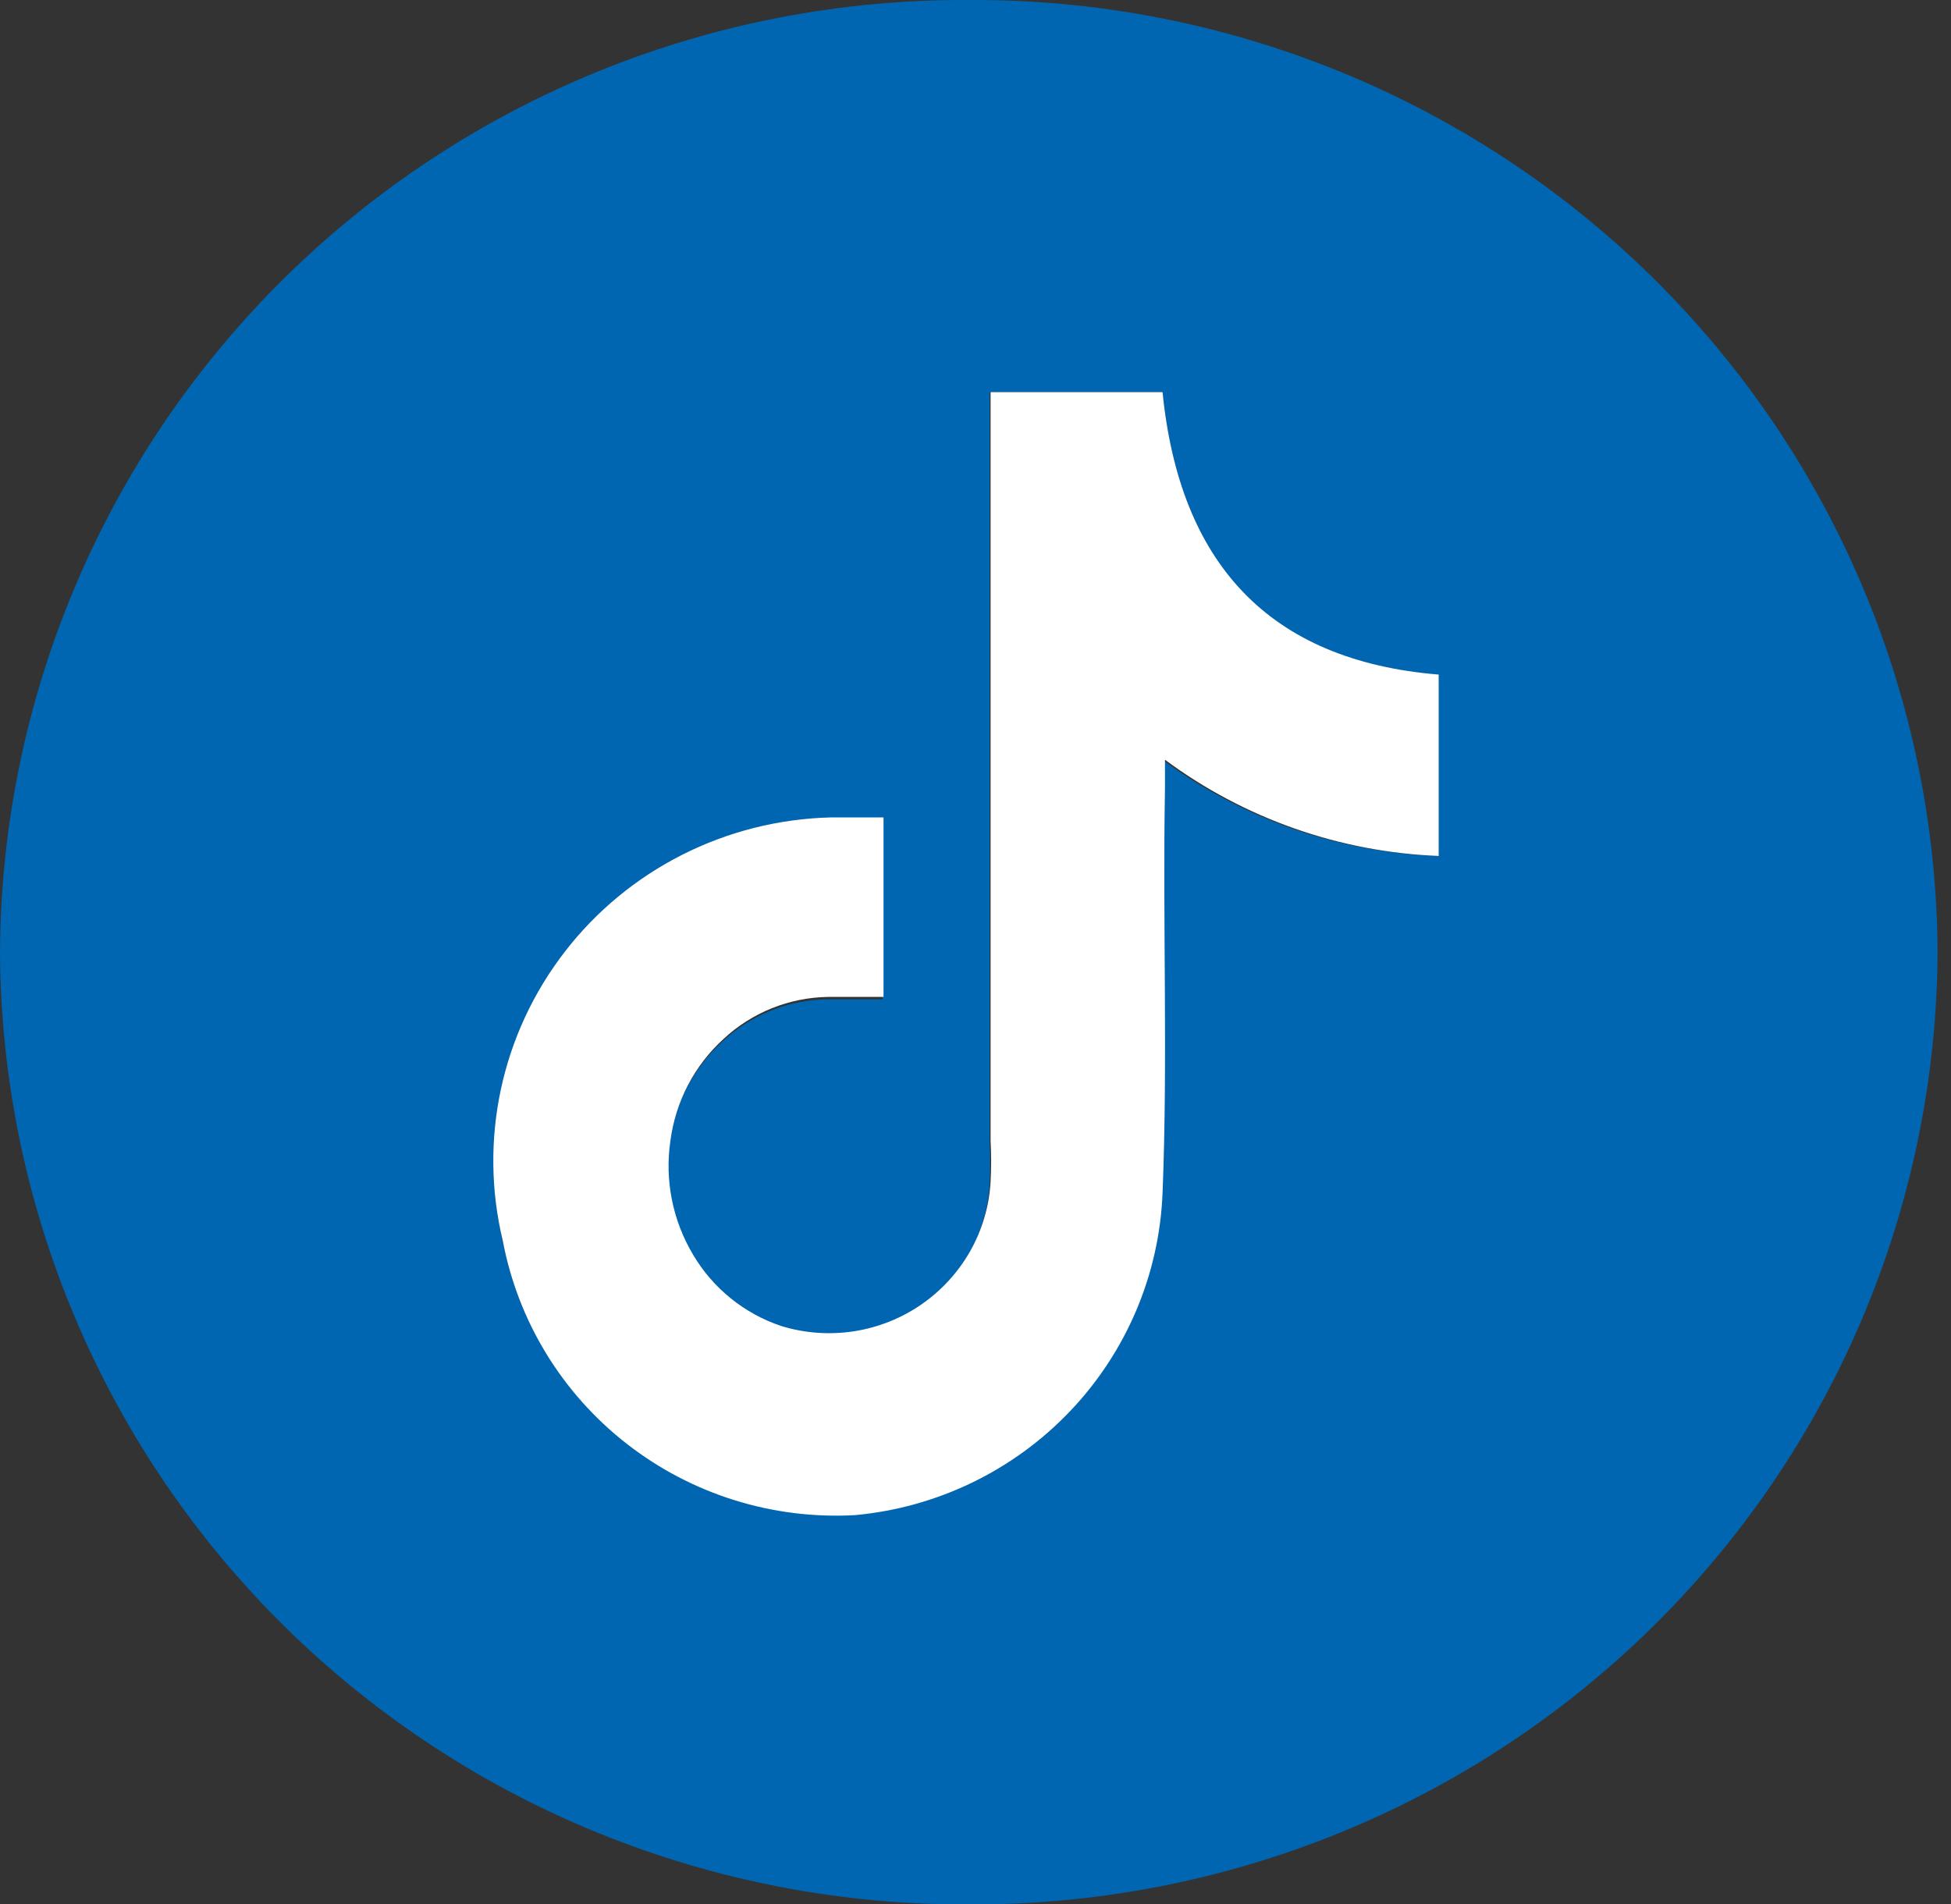
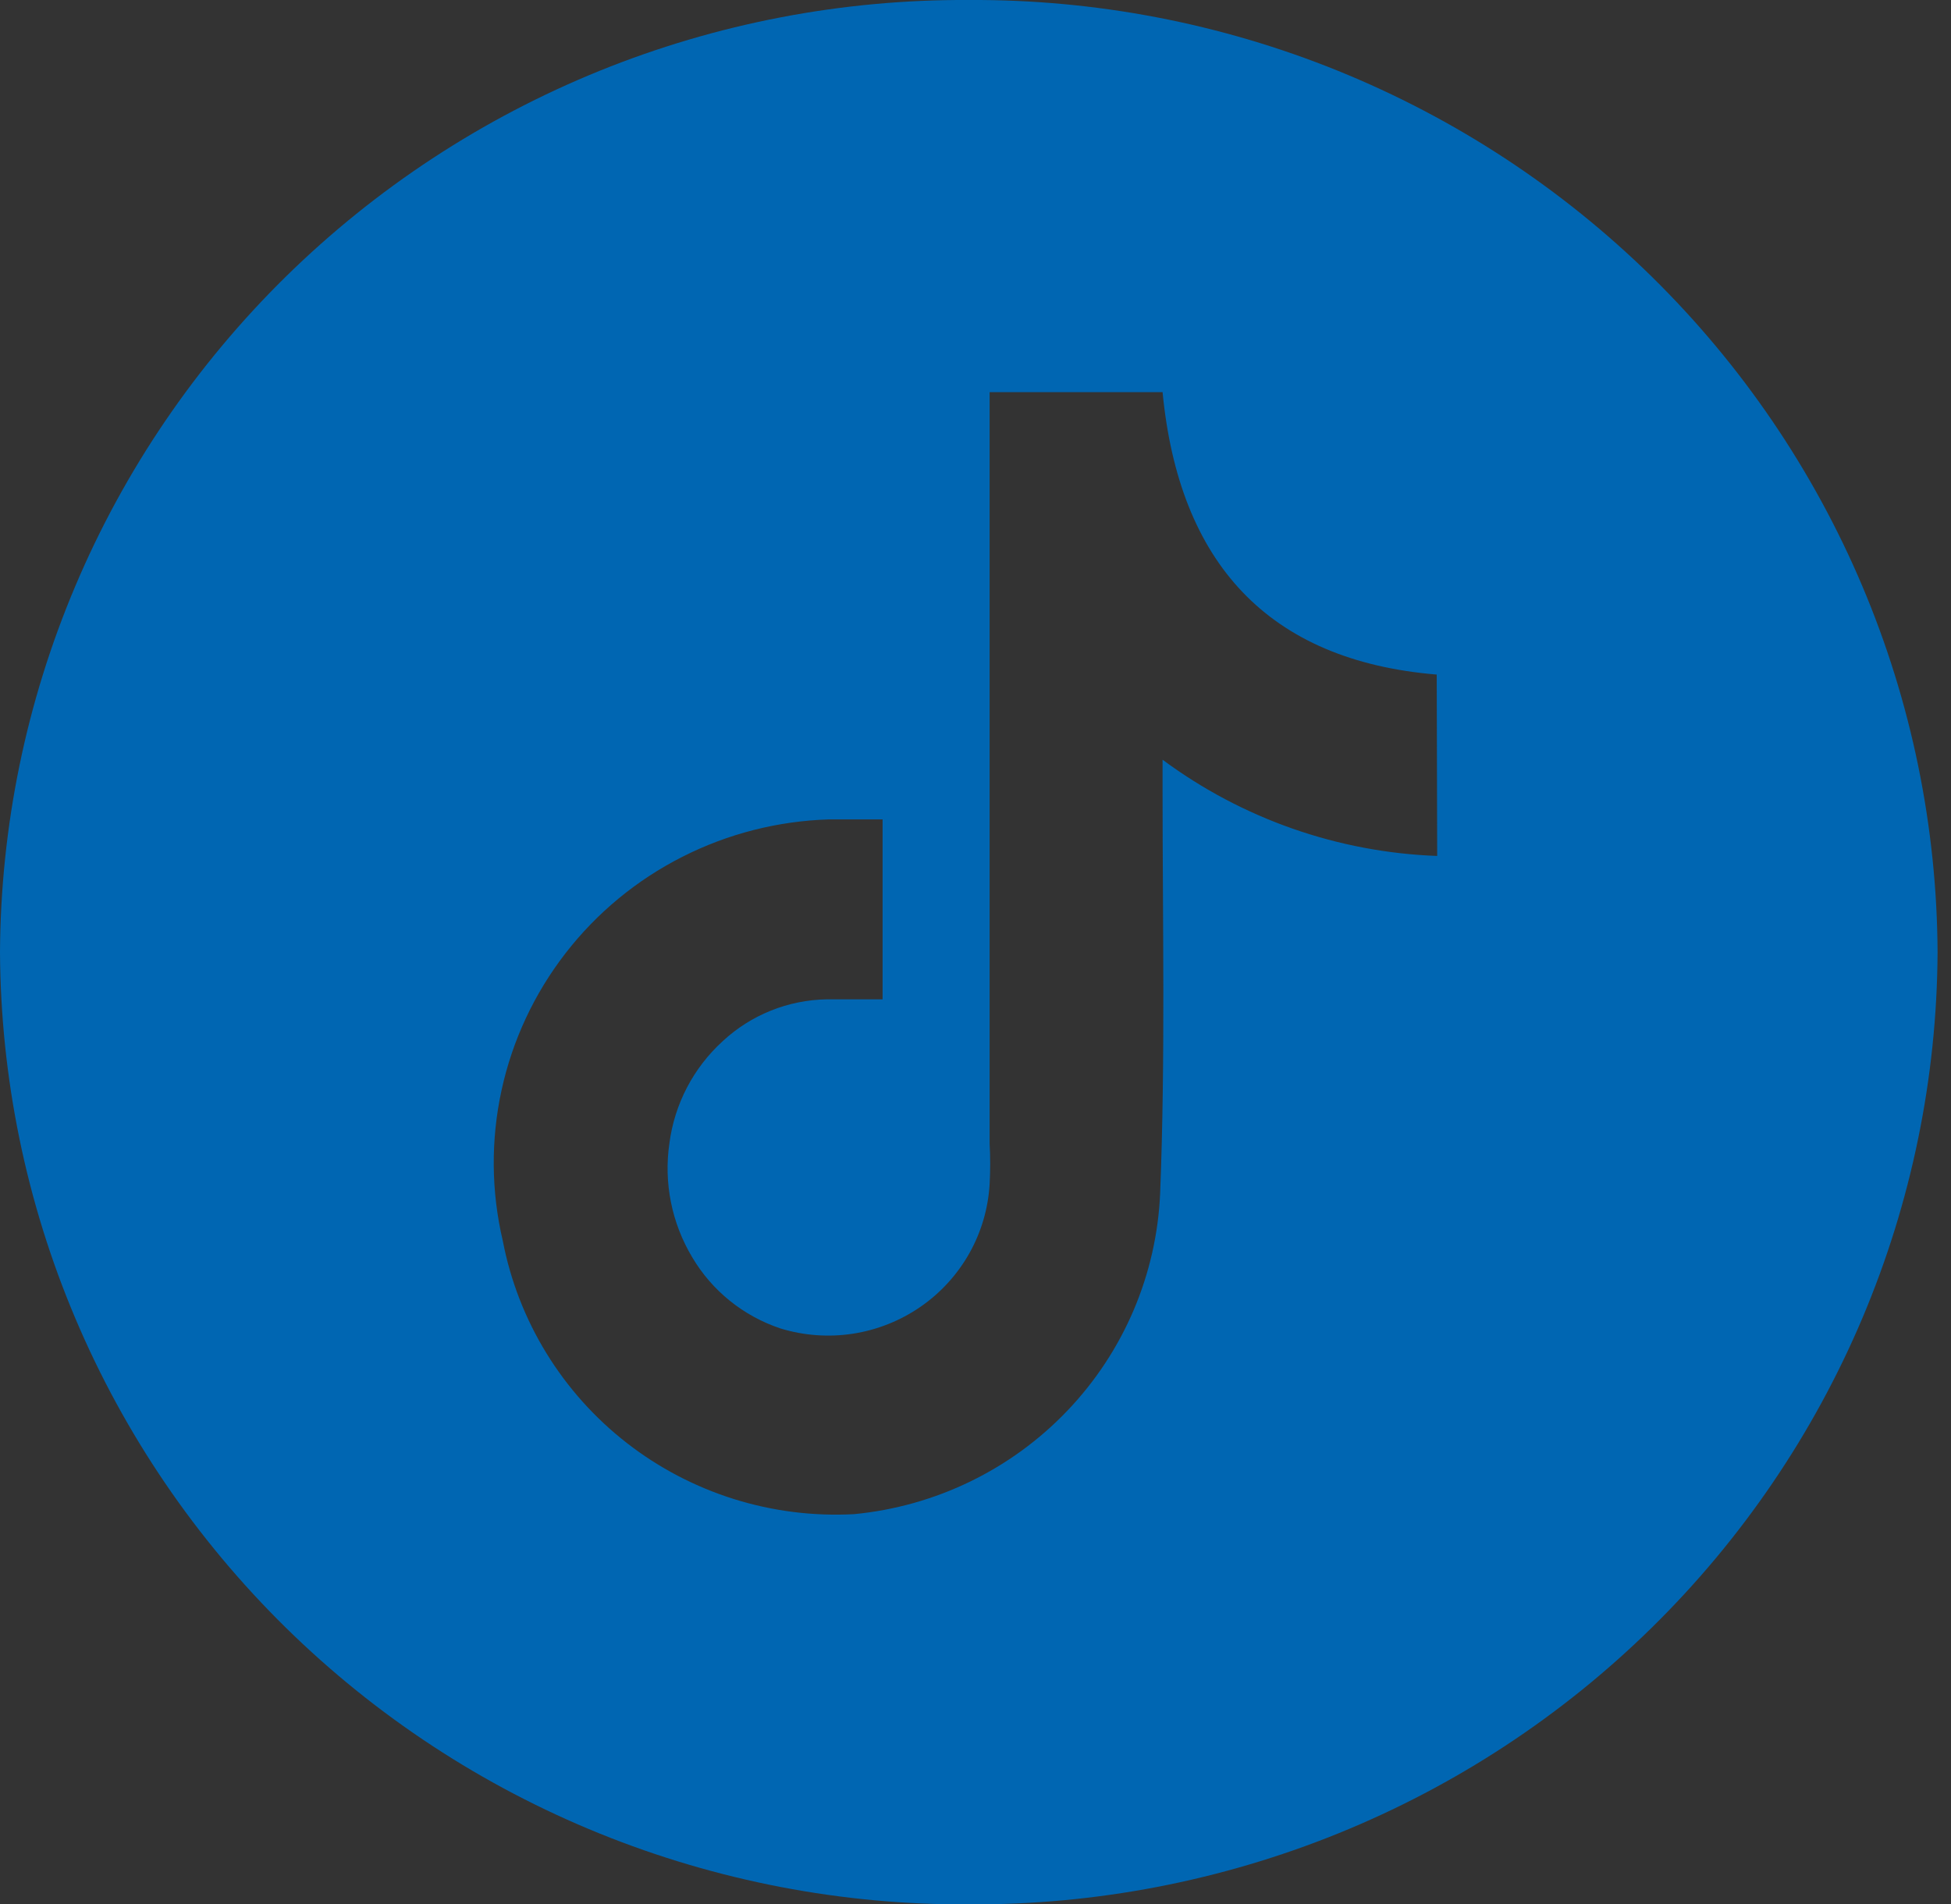
<svg xmlns="http://www.w3.org/2000/svg" width="42" height="41" viewBox="0 0 42 41" fill="none">
  <rect x="0" y="0" width="42" height="41" fill="#333333" stroke="none" />
  <path d="M20.856 -0C18.131 -0.015 15.43 0.503 12.907 1.525C10.384 2.548 8.089 4.054 6.152 5.957C4.215 7.861 2.675 10.125 1.62 12.621C0.564 15.116 0.014 17.793 0 20.5C0.014 23.206 0.564 25.884 1.62 28.379C2.675 30.874 4.215 33.138 6.152 35.042C8.089 36.946 10.384 38.452 12.907 39.474C15.43 40.496 18.131 41.015 20.856 41C23.58 41.015 26.281 40.496 28.804 39.474C31.327 38.452 33.622 36.946 35.559 35.042C37.496 33.138 39.036 30.874 40.092 28.379C41.147 25.884 41.698 23.206 41.711 20.5C41.698 17.793 41.147 15.116 40.092 12.621C39.036 10.125 37.496 7.861 35.559 5.957C33.622 4.054 31.327 2.548 28.804 1.525C26.281 0.503 23.58 -0.015 20.856 -0ZM30.939 18.428C28.802 18.35 26.74 17.627 25.027 16.356V16.988C25.027 19.889 25.089 22.799 24.975 25.69C24.9 27.437 24.192 29.099 22.98 30.369C21.769 31.639 20.137 32.431 18.384 32.599C16.621 32.693 14.883 32.148 13.493 31.066C12.103 29.984 11.155 28.438 10.824 26.715C10.573 25.648 10.564 24.539 10.798 23.468C11.031 22.398 11.501 21.392 12.174 20.523C12.846 19.655 13.704 18.946 14.687 18.448C15.669 17.949 16.75 17.674 17.852 17.641H19V21.515C18.582 21.515 18.186 21.515 17.8 21.515C16.966 21.528 16.167 21.85 15.558 22.416C14.927 22.991 14.521 23.769 14.411 24.612C14.286 25.462 14.459 26.329 14.901 27.067C15.327 27.789 16.001 28.333 16.799 28.6C17.304 28.755 17.838 28.794 18.36 28.714C18.883 28.633 19.379 28.436 19.814 28.136C20.248 27.837 20.607 27.443 20.866 26.985C21.124 26.527 21.274 26.017 21.304 25.493C21.32 25.203 21.32 24.913 21.304 24.623V8.442H25.027C25.381 12.109 27.29 14.222 30.929 14.523L30.939 18.428Z" fill="#0066B2" />
-   <path d="M25.027 8.442H21.325V24.571C21.341 24.861 21.341 25.151 21.325 25.441C21.295 25.965 21.145 26.476 20.887 26.934C20.628 27.392 20.268 27.785 19.834 28.085C19.4 28.384 18.903 28.582 18.381 28.662C17.859 28.742 17.325 28.704 16.82 28.549C16.022 28.282 15.348 27.737 14.922 27.016C14.48 26.277 14.307 25.411 14.432 24.561C14.542 23.717 14.948 22.939 15.579 22.365C16.188 21.798 16.987 21.477 17.821 21.463C18.207 21.463 18.603 21.463 19.02 21.463V17.599H17.873C16.765 17.628 15.676 17.902 14.688 18.402C13.7 18.901 12.836 19.614 12.161 20.488C11.485 21.361 11.014 22.374 10.783 23.451C10.552 24.529 10.566 25.644 10.824 26.715C11.151 28.446 12.1 30 13.495 31.086C14.89 32.173 16.635 32.718 18.405 32.62C20.169 32.458 21.813 31.664 23.031 30.387C24.249 29.111 24.959 27.437 25.027 25.679C25.142 22.789 25.027 19.878 25.079 16.978V16.357C26.787 17.623 28.841 18.346 30.971 18.428V14.523C27.3 14.223 25.392 12.109 25.027 8.442Z" fill="white" />
</svg>